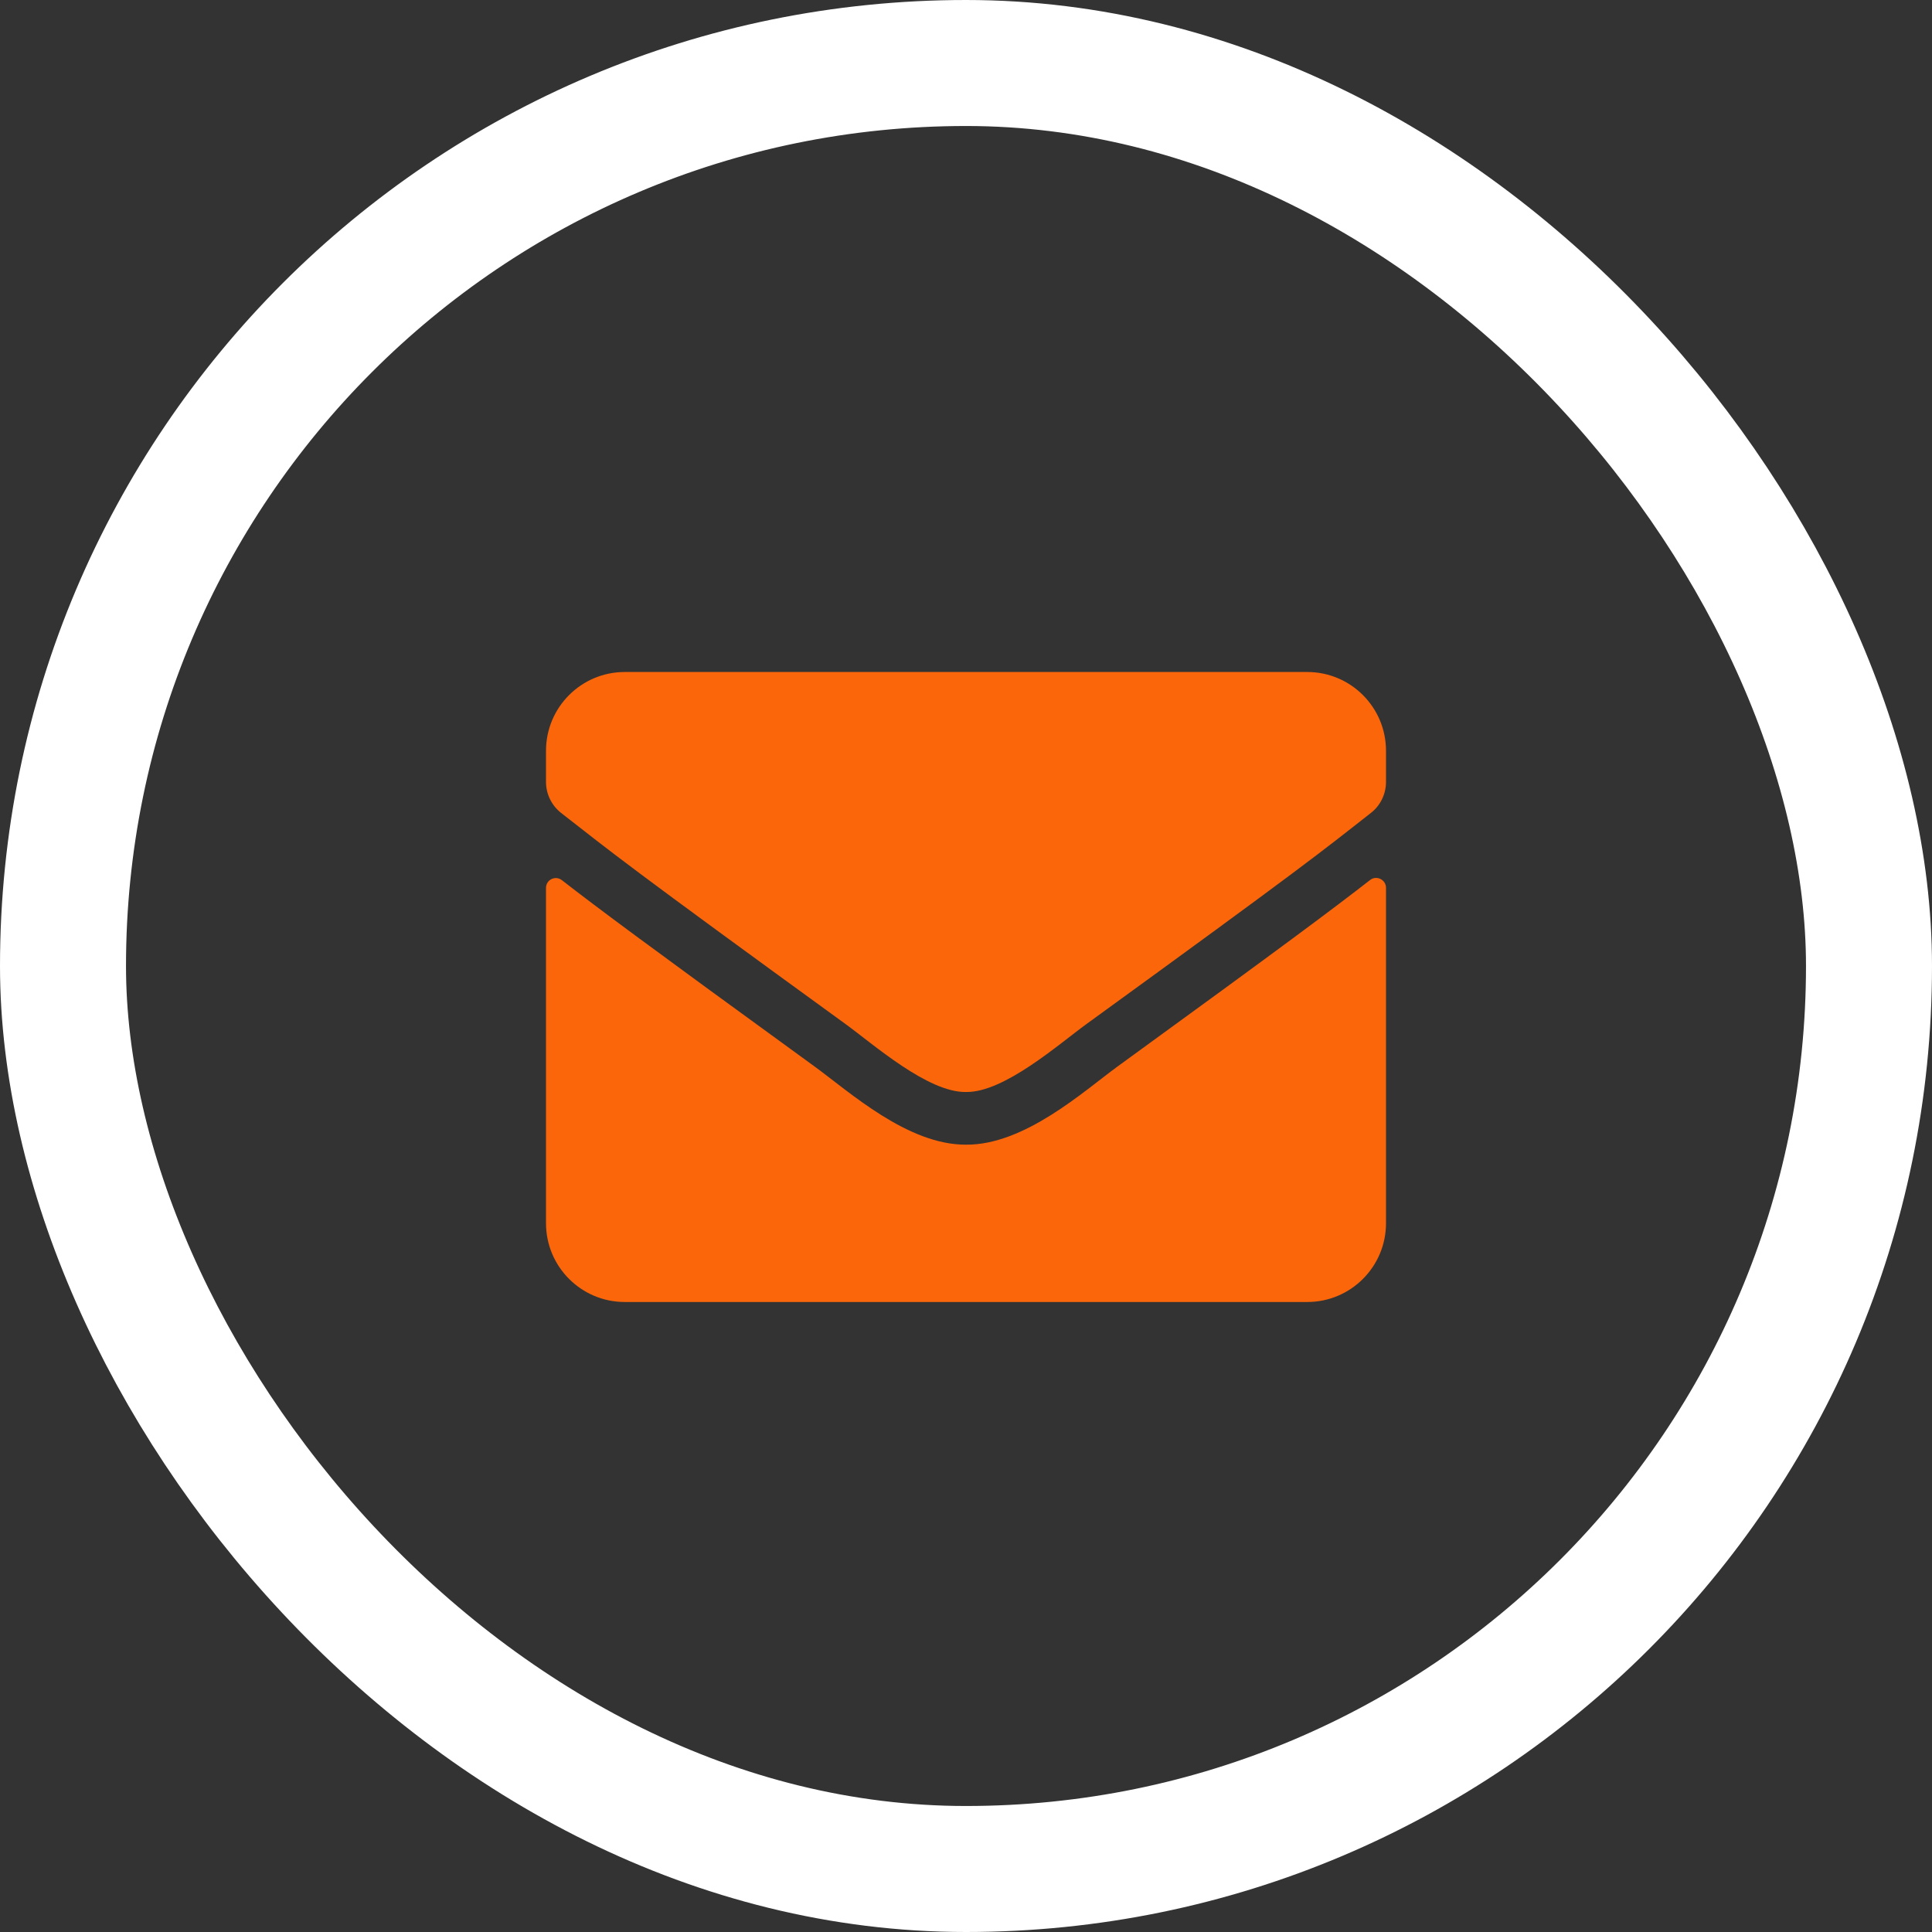
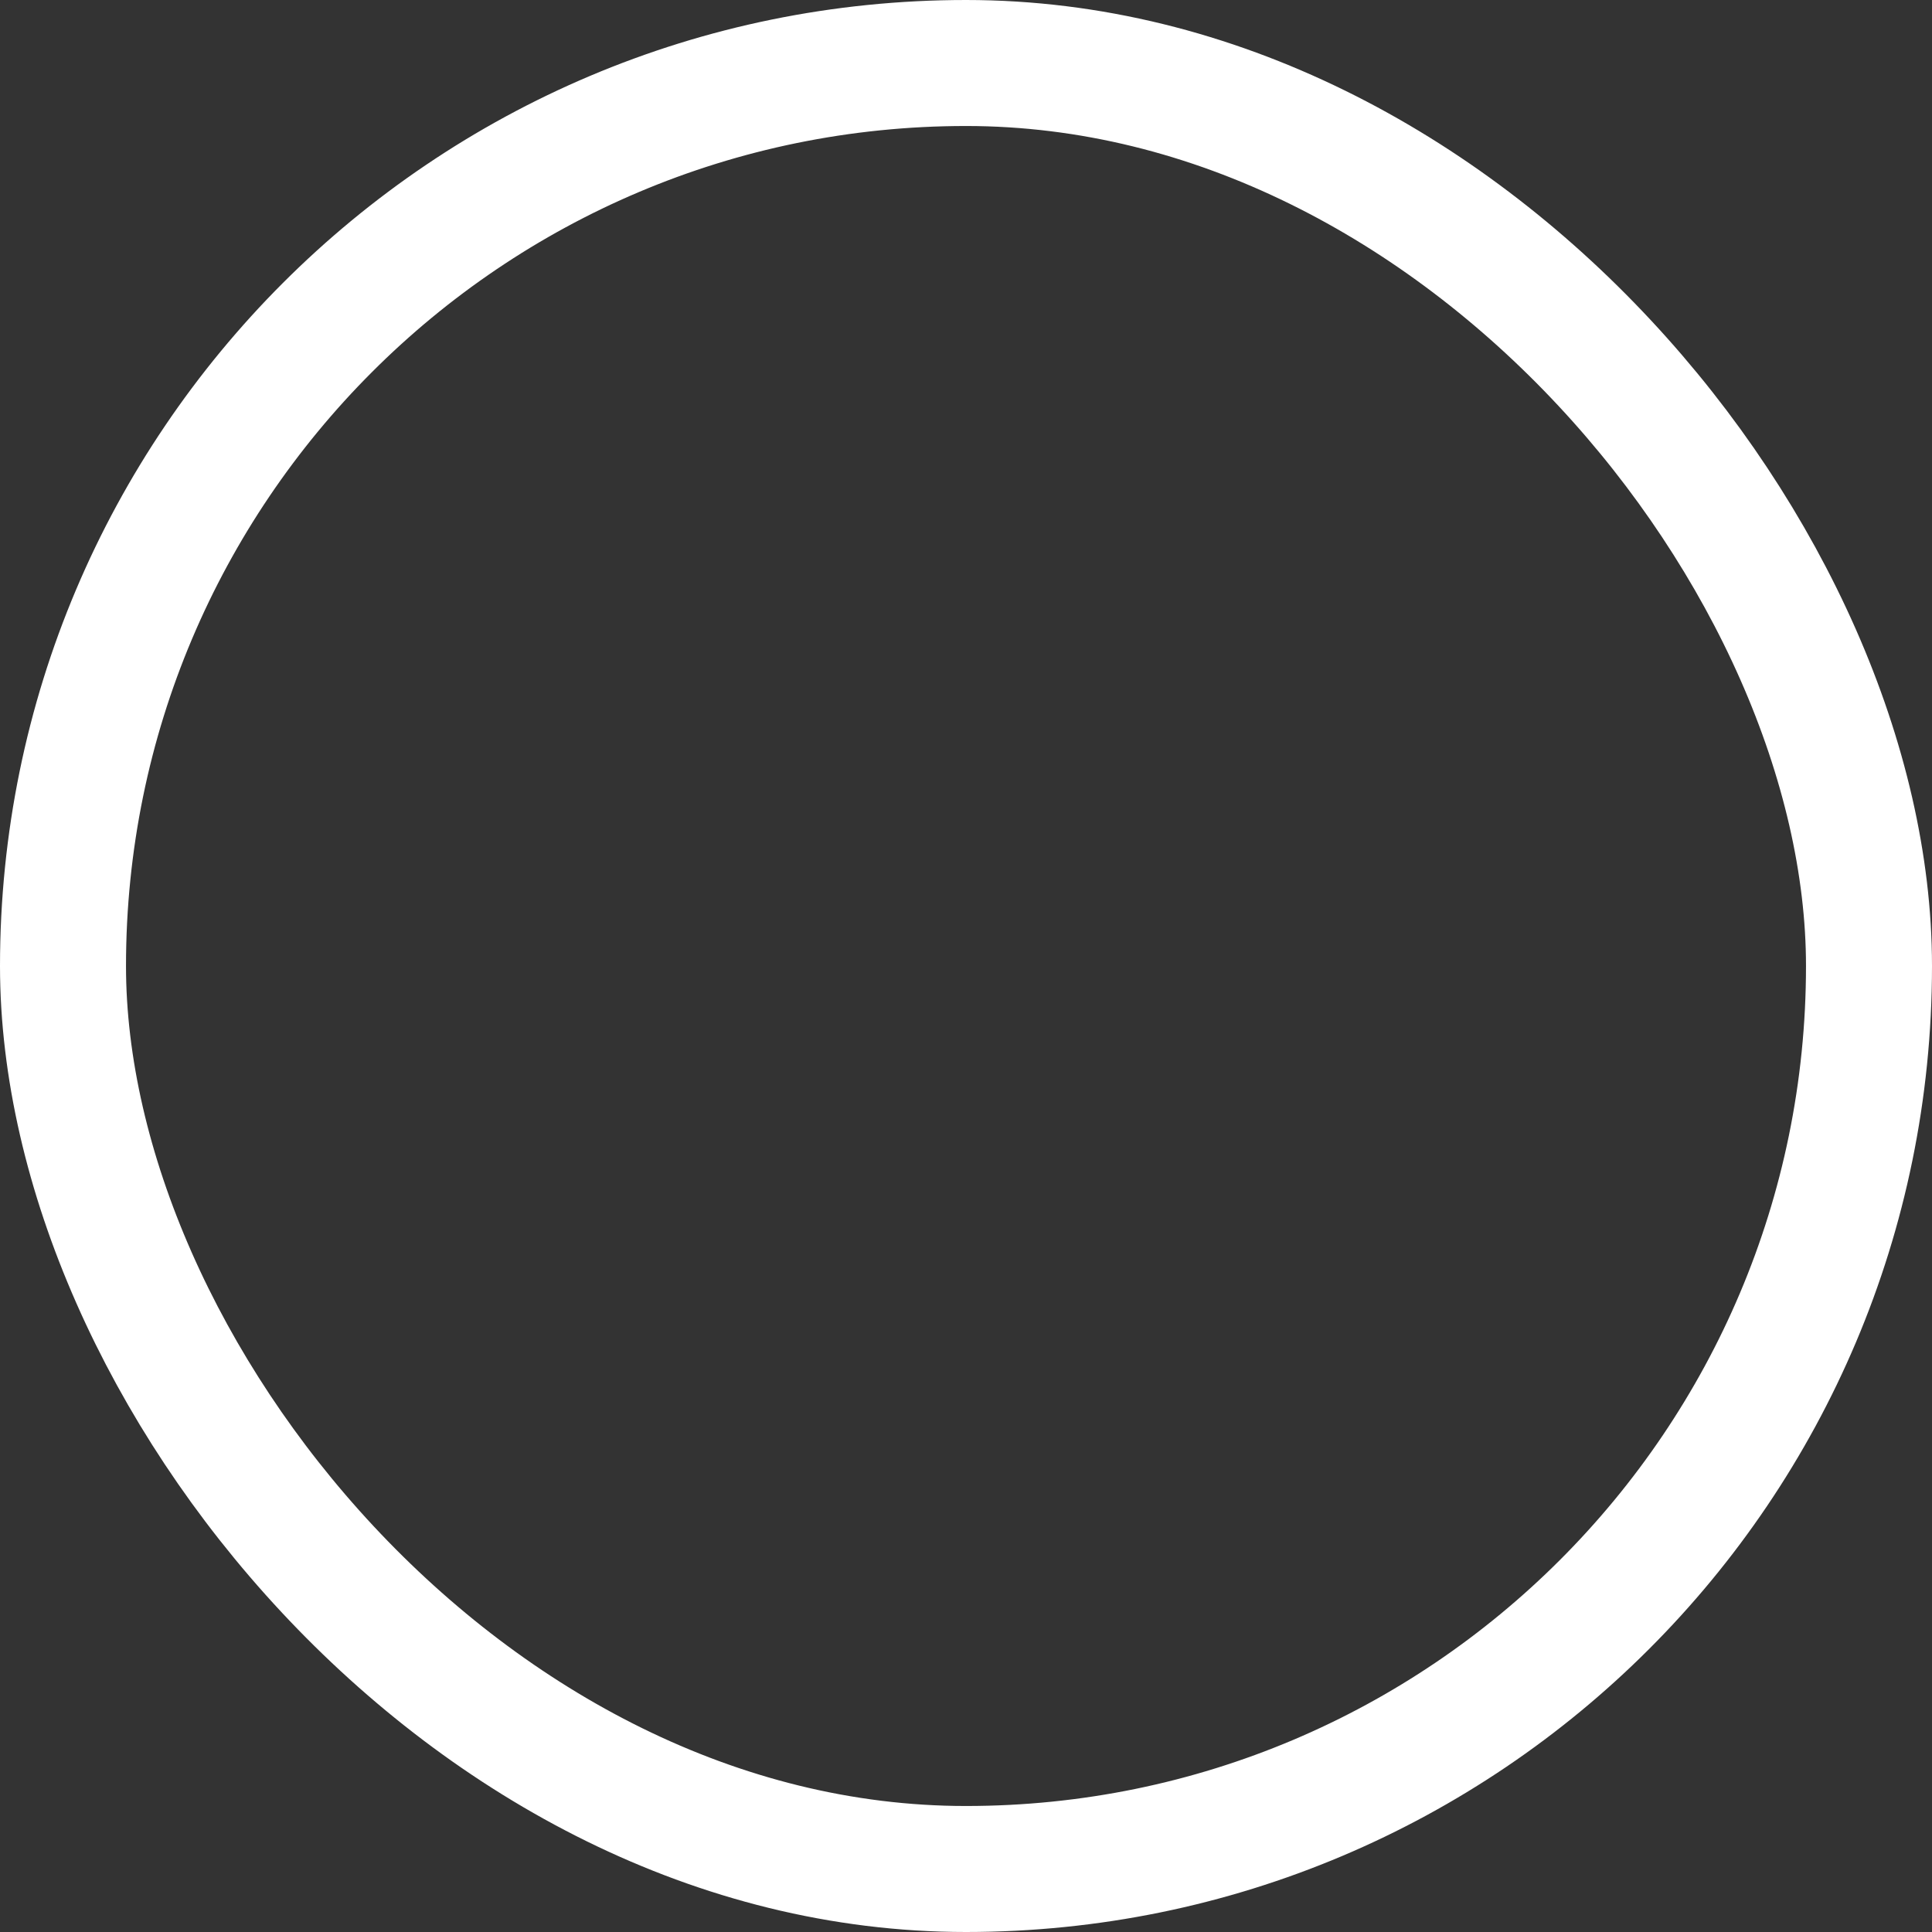
<svg xmlns="http://www.w3.org/2000/svg" width="46" height="46" viewBox="0 0 46 46" fill="none">
  <rect x="0" y="0" width="46" height="46" fill="#333333" stroke="none" />
  <rect x="1.5" y="1.5" width="43" height="43" rx="21.5" stroke="white" stroke-width="3" />
-   <path d="M32.621 20.953C32.773 20.832 33 20.945 33 21.137V29.125C33 30.16 32.16 31 31.125 31H14.875C13.84 31 13 30.16 13 29.125V21.141C13 20.945 13.223 20.836 13.379 20.957C14.254 21.637 15.414 22.5 19.398 25.395C20.223 25.996 21.613 27.262 23 27.254C24.395 27.266 25.812 25.973 26.605 25.395C30.59 22.5 31.746 21.633 32.621 20.953ZM23 26C23.906 26.016 25.211 24.859 25.867 24.383C31.051 20.621 31.445 20.293 32.641 19.355C32.867 19.18 33 18.906 33 18.617V17.875C33 16.84 32.16 16 31.125 16H14.875C13.84 16 13 16.84 13 17.875V18.617C13 18.906 13.133 19.176 13.359 19.355C14.555 20.289 14.949 20.621 20.133 24.383C20.789 24.859 22.094 26.016 23 26Z" fill="#FB660A" />
</svg>